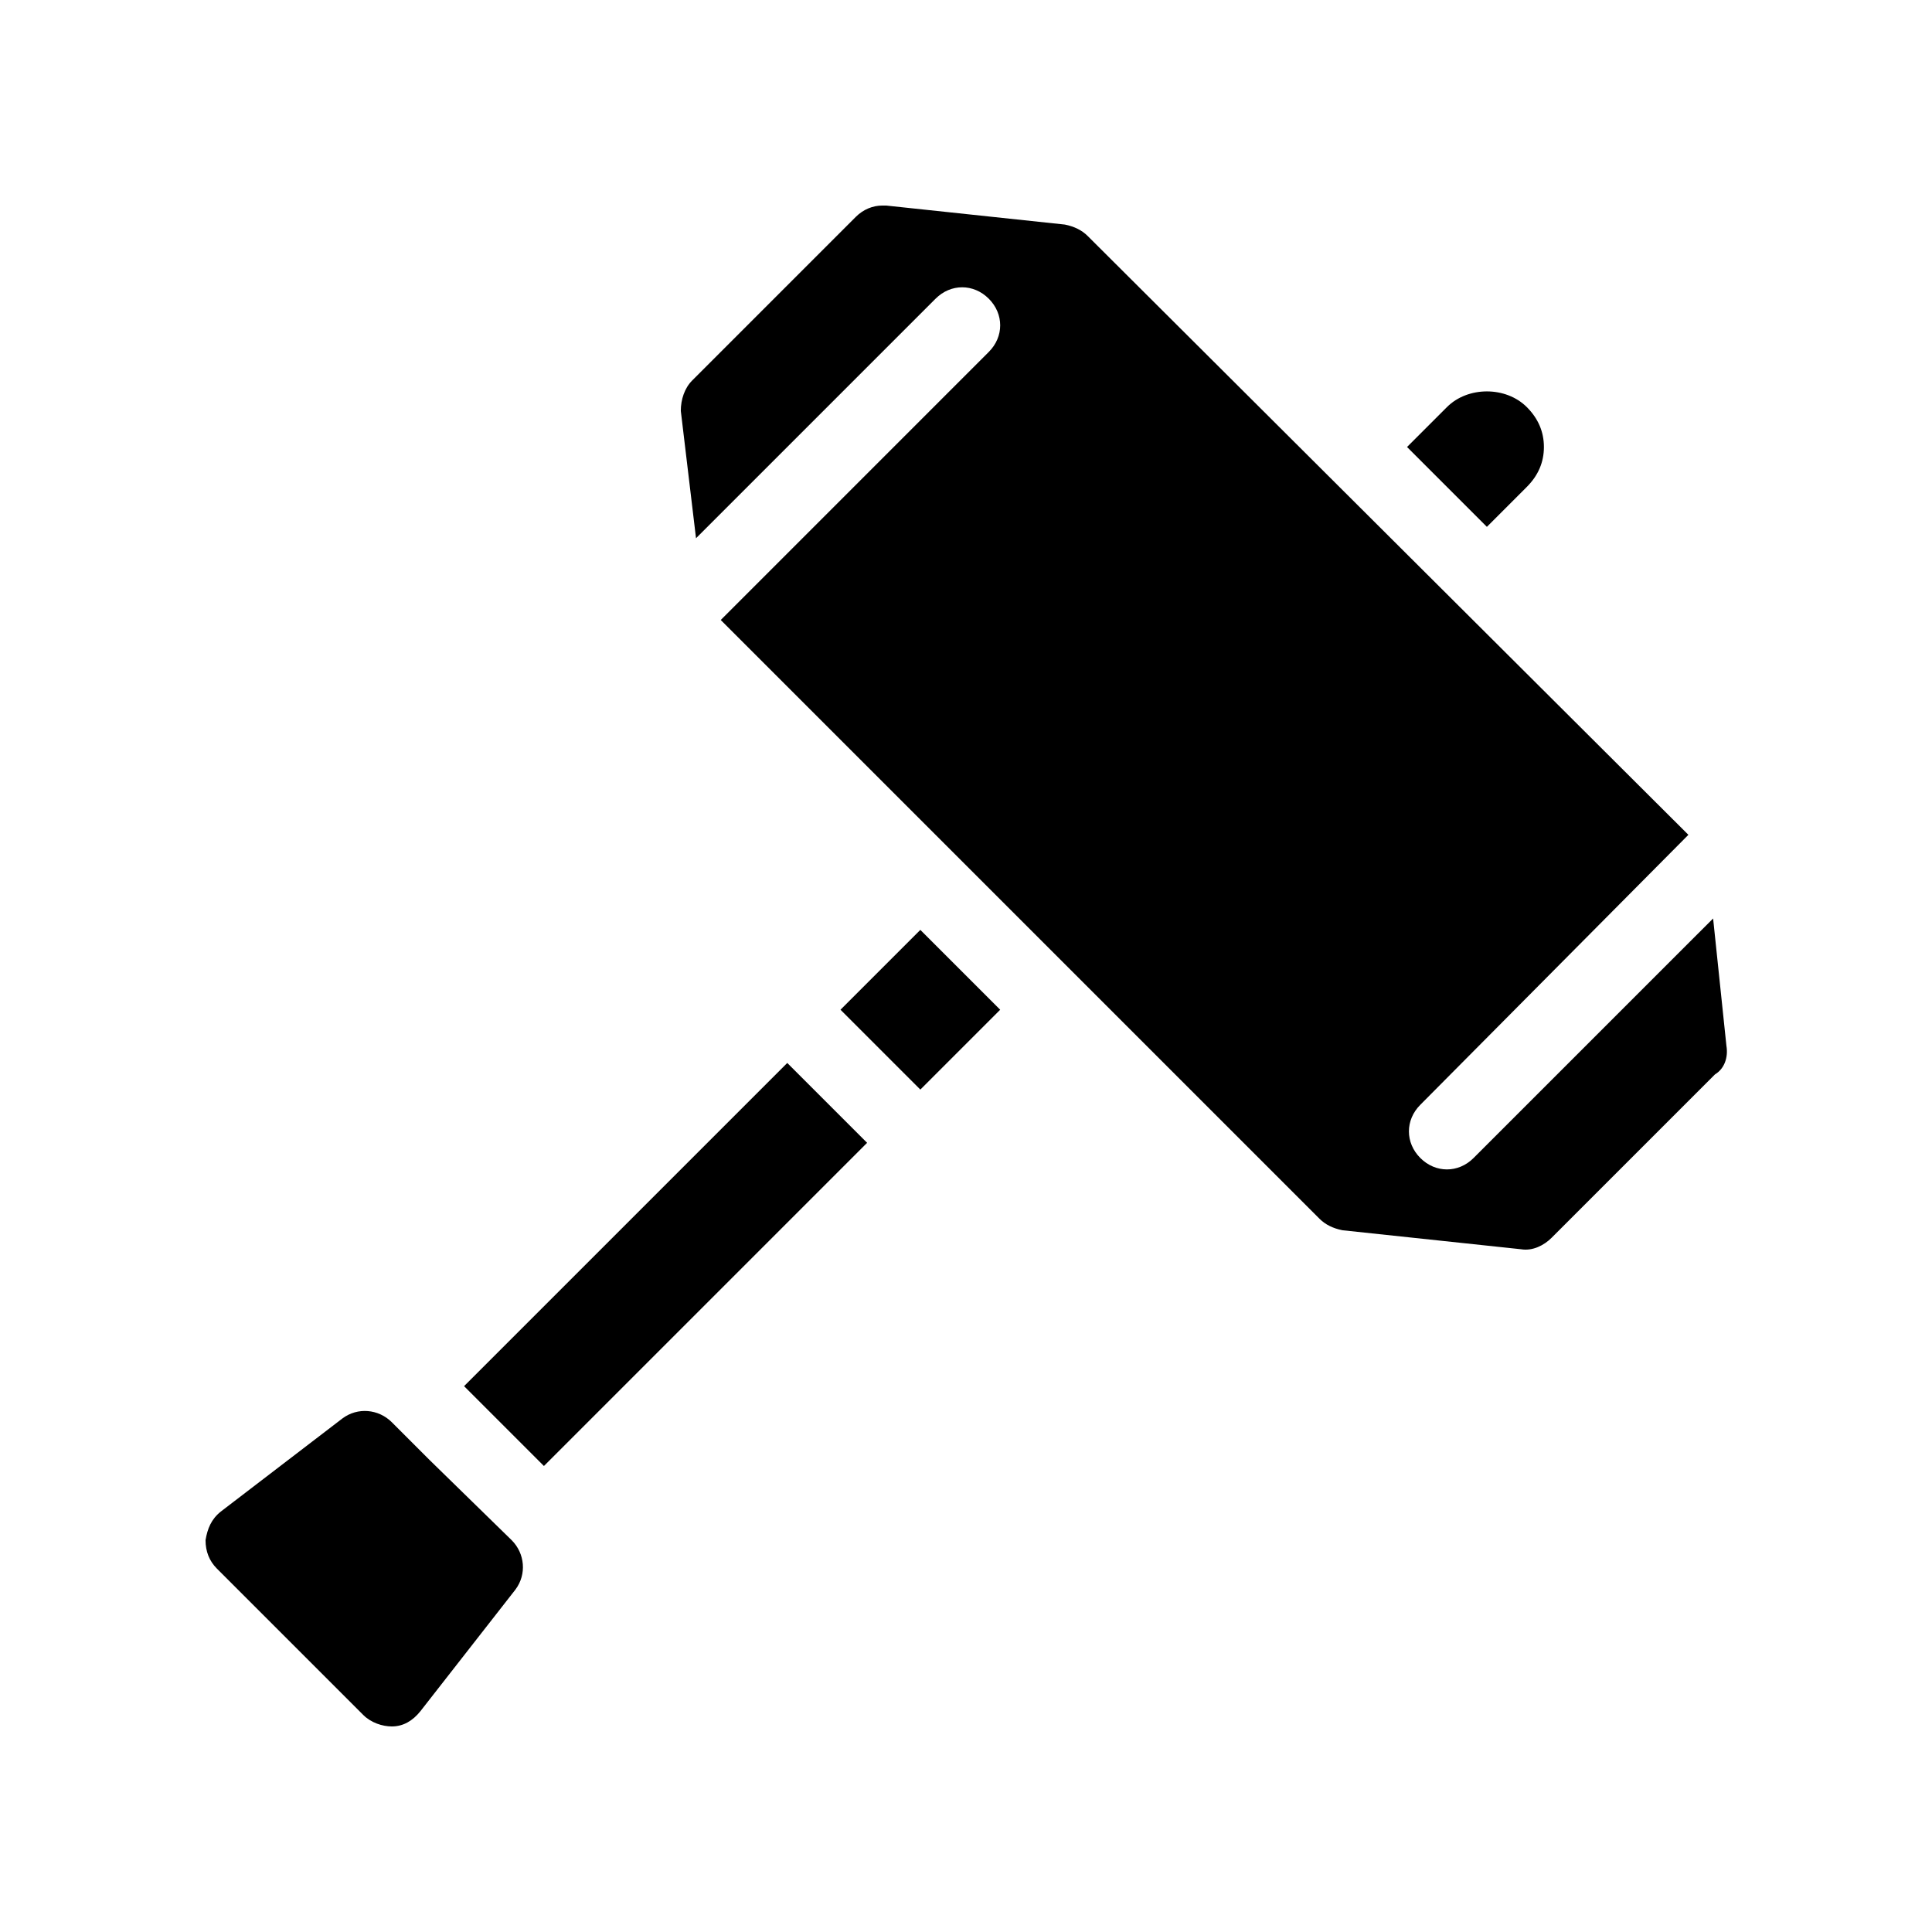
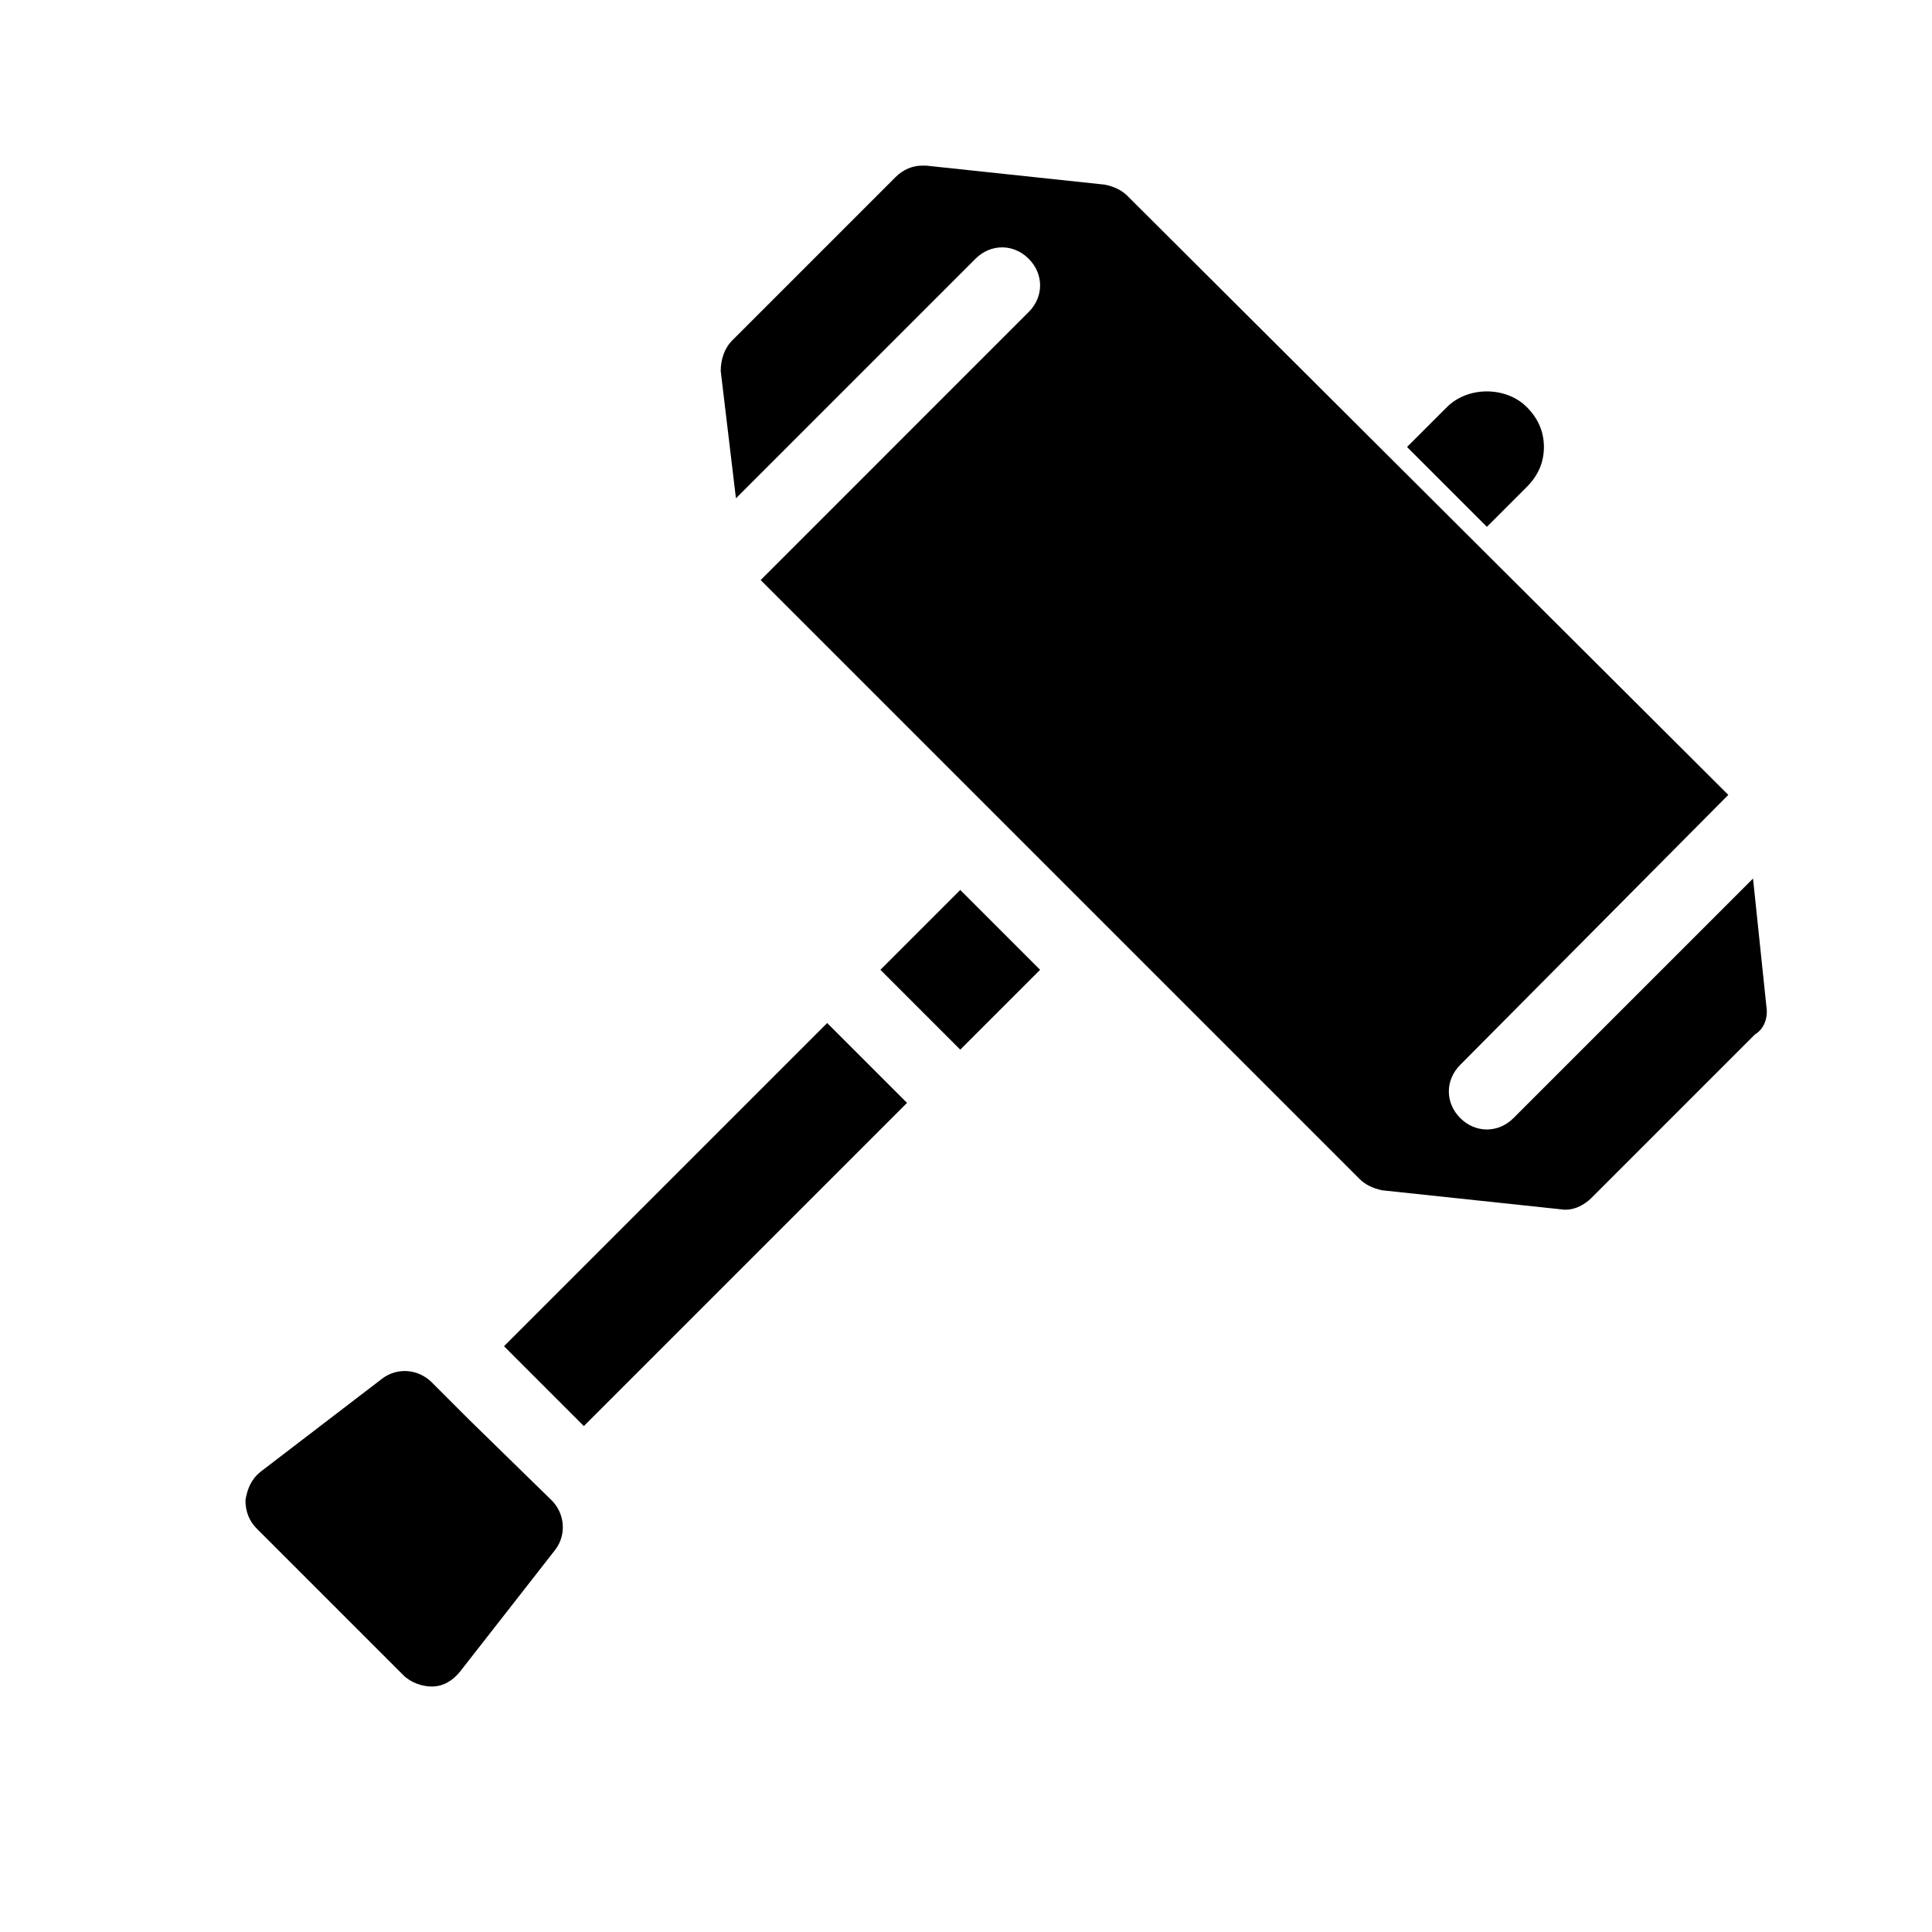
<svg xmlns="http://www.w3.org/2000/svg" fill="#000000" width="800px" height="800px" version="1.1" viewBox="144 144 512 512">
-   <path d="m538.04 283.62-21.16-21.16 10.578-10.578c5.543-5.543 15.617-5.543 21.16 0 3.023 3.023 4.535 6.551 4.535 10.578 0 4.031-1.512 7.559-4.535 10.578zm63.48 137.54-3.527-33.754-63.48 63.477c-2.016 2.016-4.535 3.023-7.055 3.023-2.519 0-5.039-1.008-7.055-3.023-4.031-4.031-4.031-10.078 0-14.105l71.039-71.543-159.2-158.7c-1.512-1.512-3.527-2.519-6.047-3.023l-47.359-5.039h-1.008c-2.519 0-5.039 1.008-7.055 3.023l-43.328 43.328c-2.016 2.016-3.023 5.039-3.023 8.062l4.031 33.754 63.48-63.48c4.031-4.031 10.078-4.031 14.105 0 4.031 4.031 4.031 10.078 0 14.105l-71.031 71.039 158.7 158.7c1.512 1.512 3.527 2.519 6.047 3.023l47.359 5.039c3.023 0.504 6.047-1.008 8.062-3.023l43.328-43.328c2.516-1.512 3.523-4.535 3.019-7.555zm-343.6 109.83-10.078-10.078c-3.527-3.527-9.07-4.031-13.098-1.008l-32.242 24.688c-2.519 2.016-3.527 4.535-4.031 7.559 0 3.023 1.008 5.543 3.023 7.559l38.793 38.793c2.016 2.016 5.039 3.023 7.559 3.023 3.023 0 5.543-1.512 7.559-4.031l25.191-32.242c3.023-4.031 2.519-9.574-1.008-13.098zm108.82-119.4 21.16 21.16 21.16-21.16-21.16-21.16zm-99.754 99.754 21.16 21.16 85.648-85.648-21.16-21.16z" />
+   <path d="m538.04 283.62-21.16-21.16 10.578-10.578c5.543-5.543 15.617-5.543 21.16 0 3.023 3.023 4.535 6.551 4.535 10.578 0 4.031-1.512 7.559-4.535 10.578m63.48 137.54-3.527-33.754-63.48 63.477c-2.016 2.016-4.535 3.023-7.055 3.023-2.519 0-5.039-1.008-7.055-3.023-4.031-4.031-4.031-10.078 0-14.105l71.039-71.543-159.2-158.7c-1.512-1.512-3.527-2.519-6.047-3.023l-47.359-5.039h-1.008c-2.519 0-5.039 1.008-7.055 3.023l-43.328 43.328c-2.016 2.016-3.023 5.039-3.023 8.062l4.031 33.754 63.48-63.48c4.031-4.031 10.078-4.031 14.105 0 4.031 4.031 4.031 10.078 0 14.105l-71.031 71.039 158.7 158.7c1.512 1.512 3.527 2.519 6.047 3.023l47.359 5.039c3.023 0.504 6.047-1.008 8.062-3.023l43.328-43.328c2.516-1.512 3.523-4.535 3.019-7.555zm-343.6 109.83-10.078-10.078c-3.527-3.527-9.07-4.031-13.098-1.008l-32.242 24.688c-2.519 2.016-3.527 4.535-4.031 7.559 0 3.023 1.008 5.543 3.023 7.559l38.793 38.793c2.016 2.016 5.039 3.023 7.559 3.023 3.023 0 5.543-1.512 7.559-4.031l25.191-32.242c3.023-4.031 2.519-9.574-1.008-13.098zm108.82-119.4 21.16 21.16 21.16-21.16-21.16-21.16zm-99.754 99.754 21.16 21.16 85.648-85.648-21.16-21.16z" />
</svg>